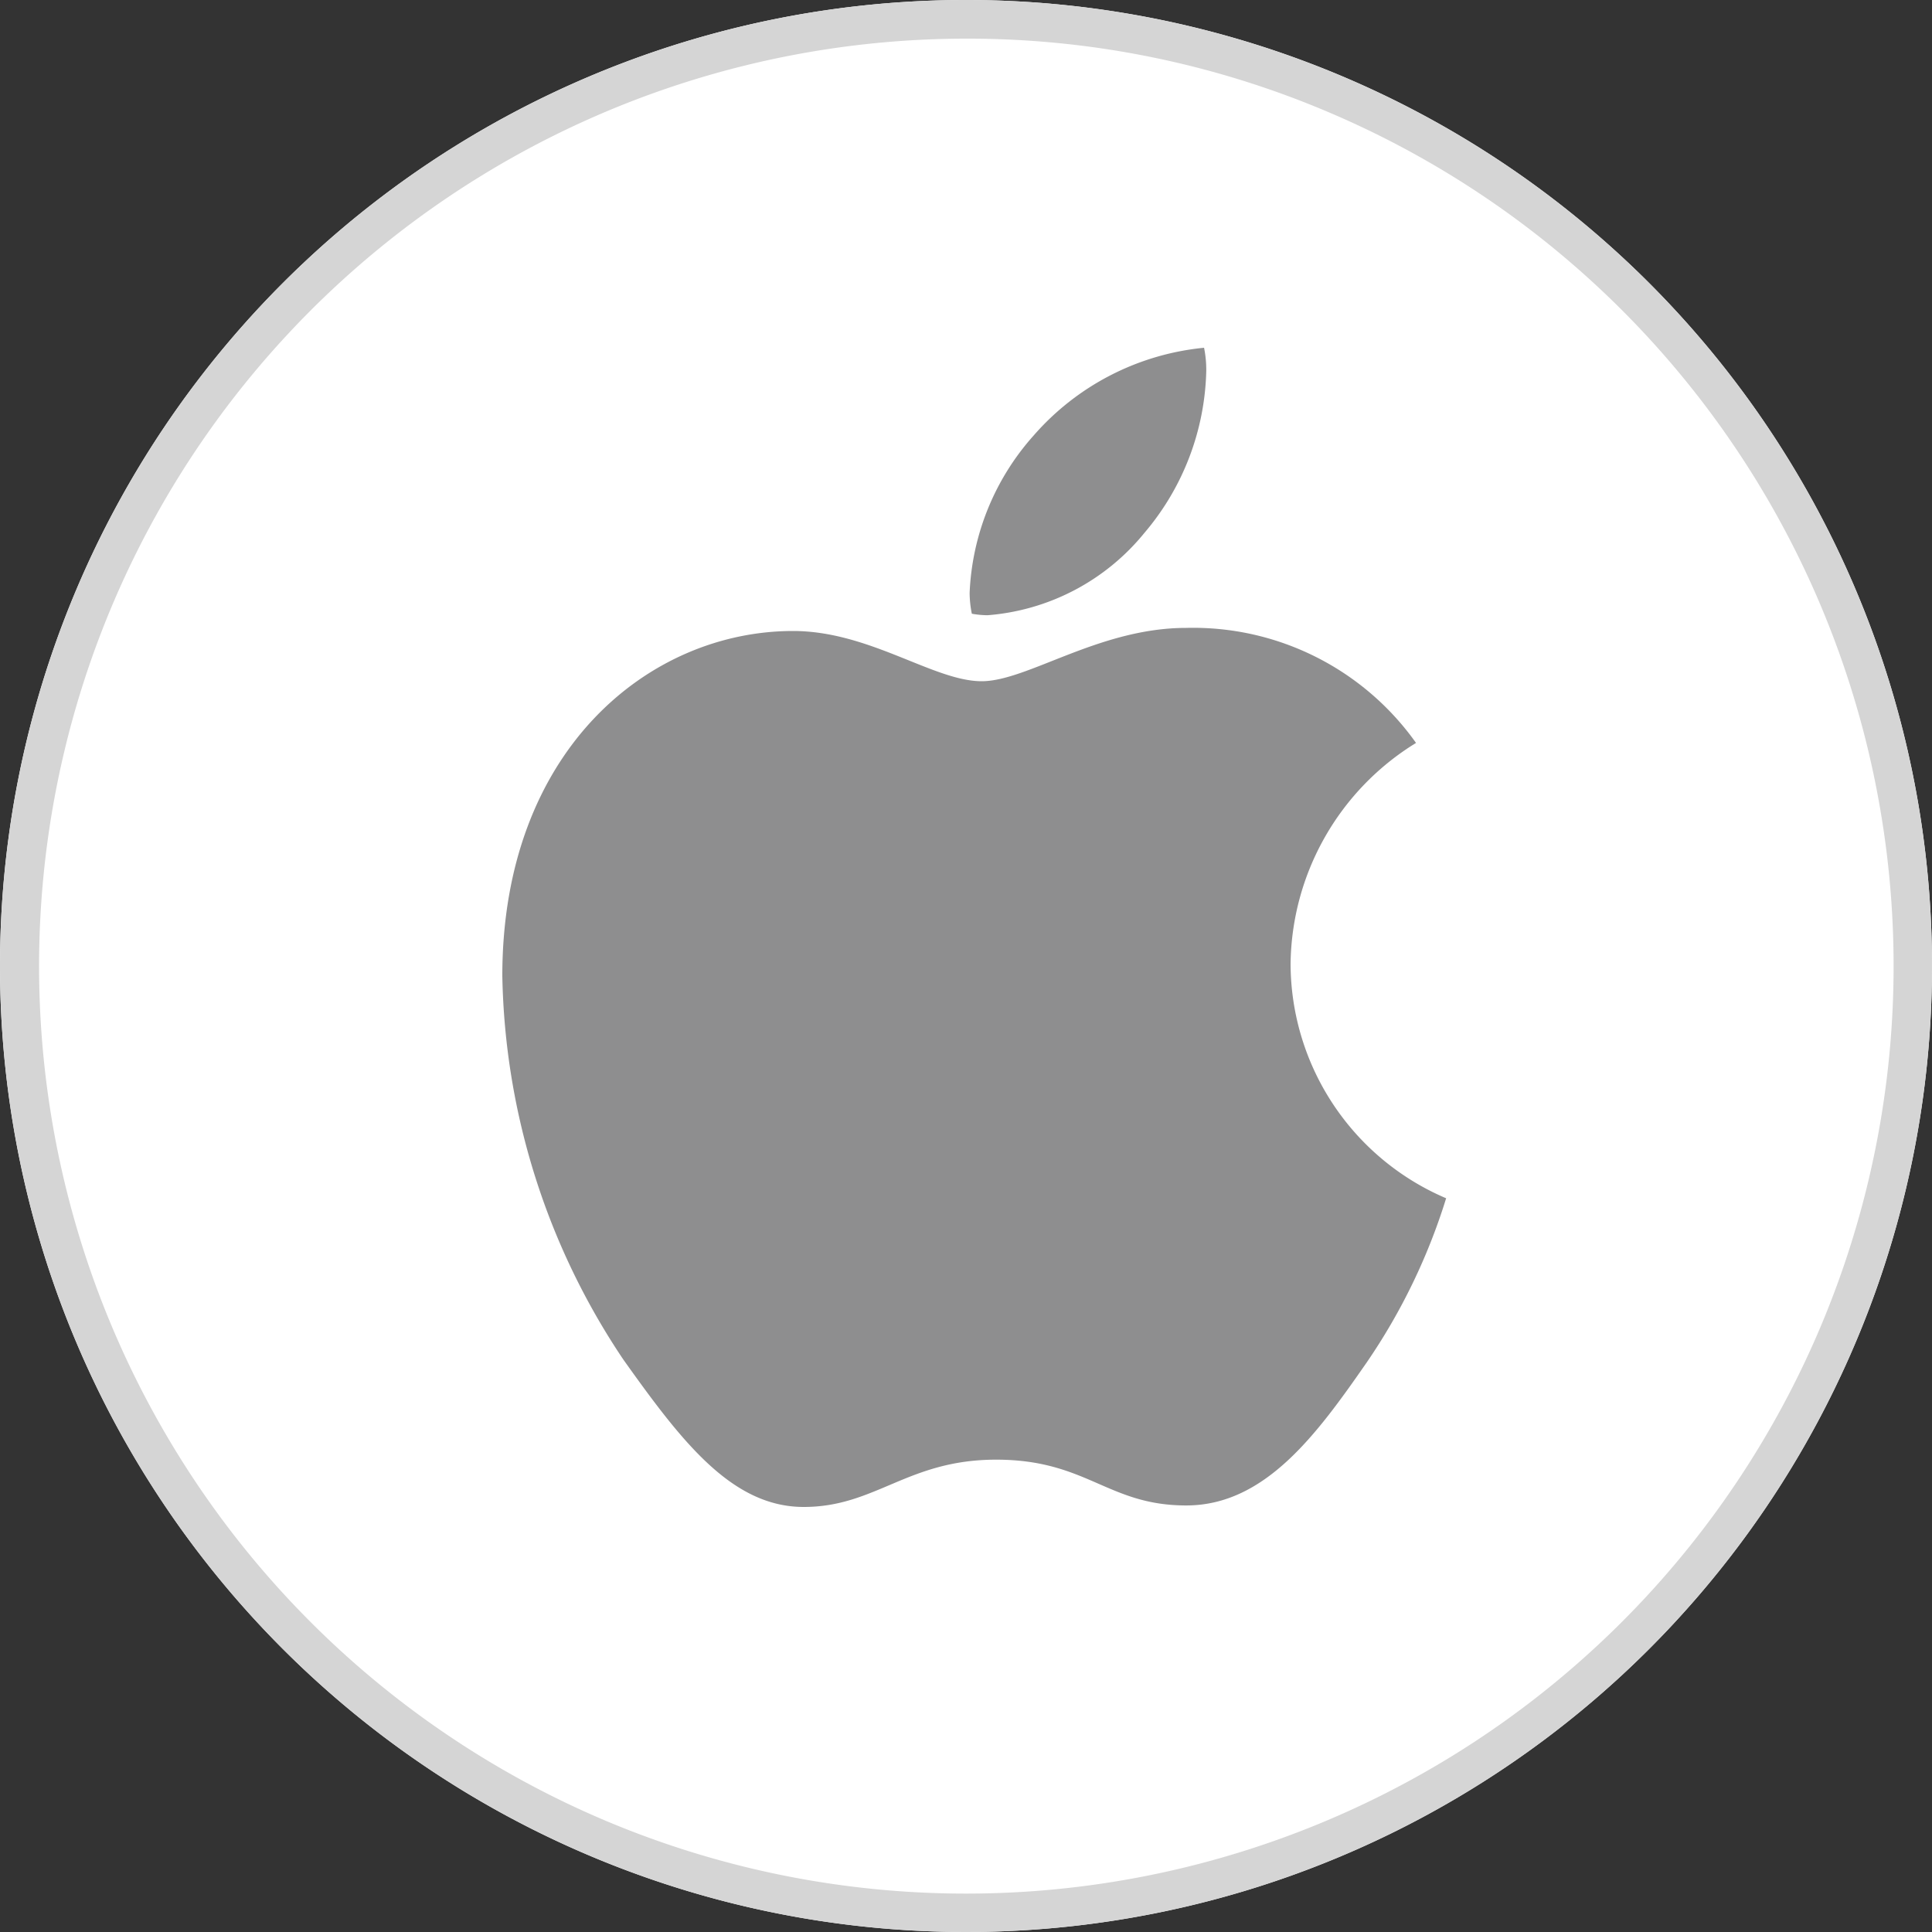
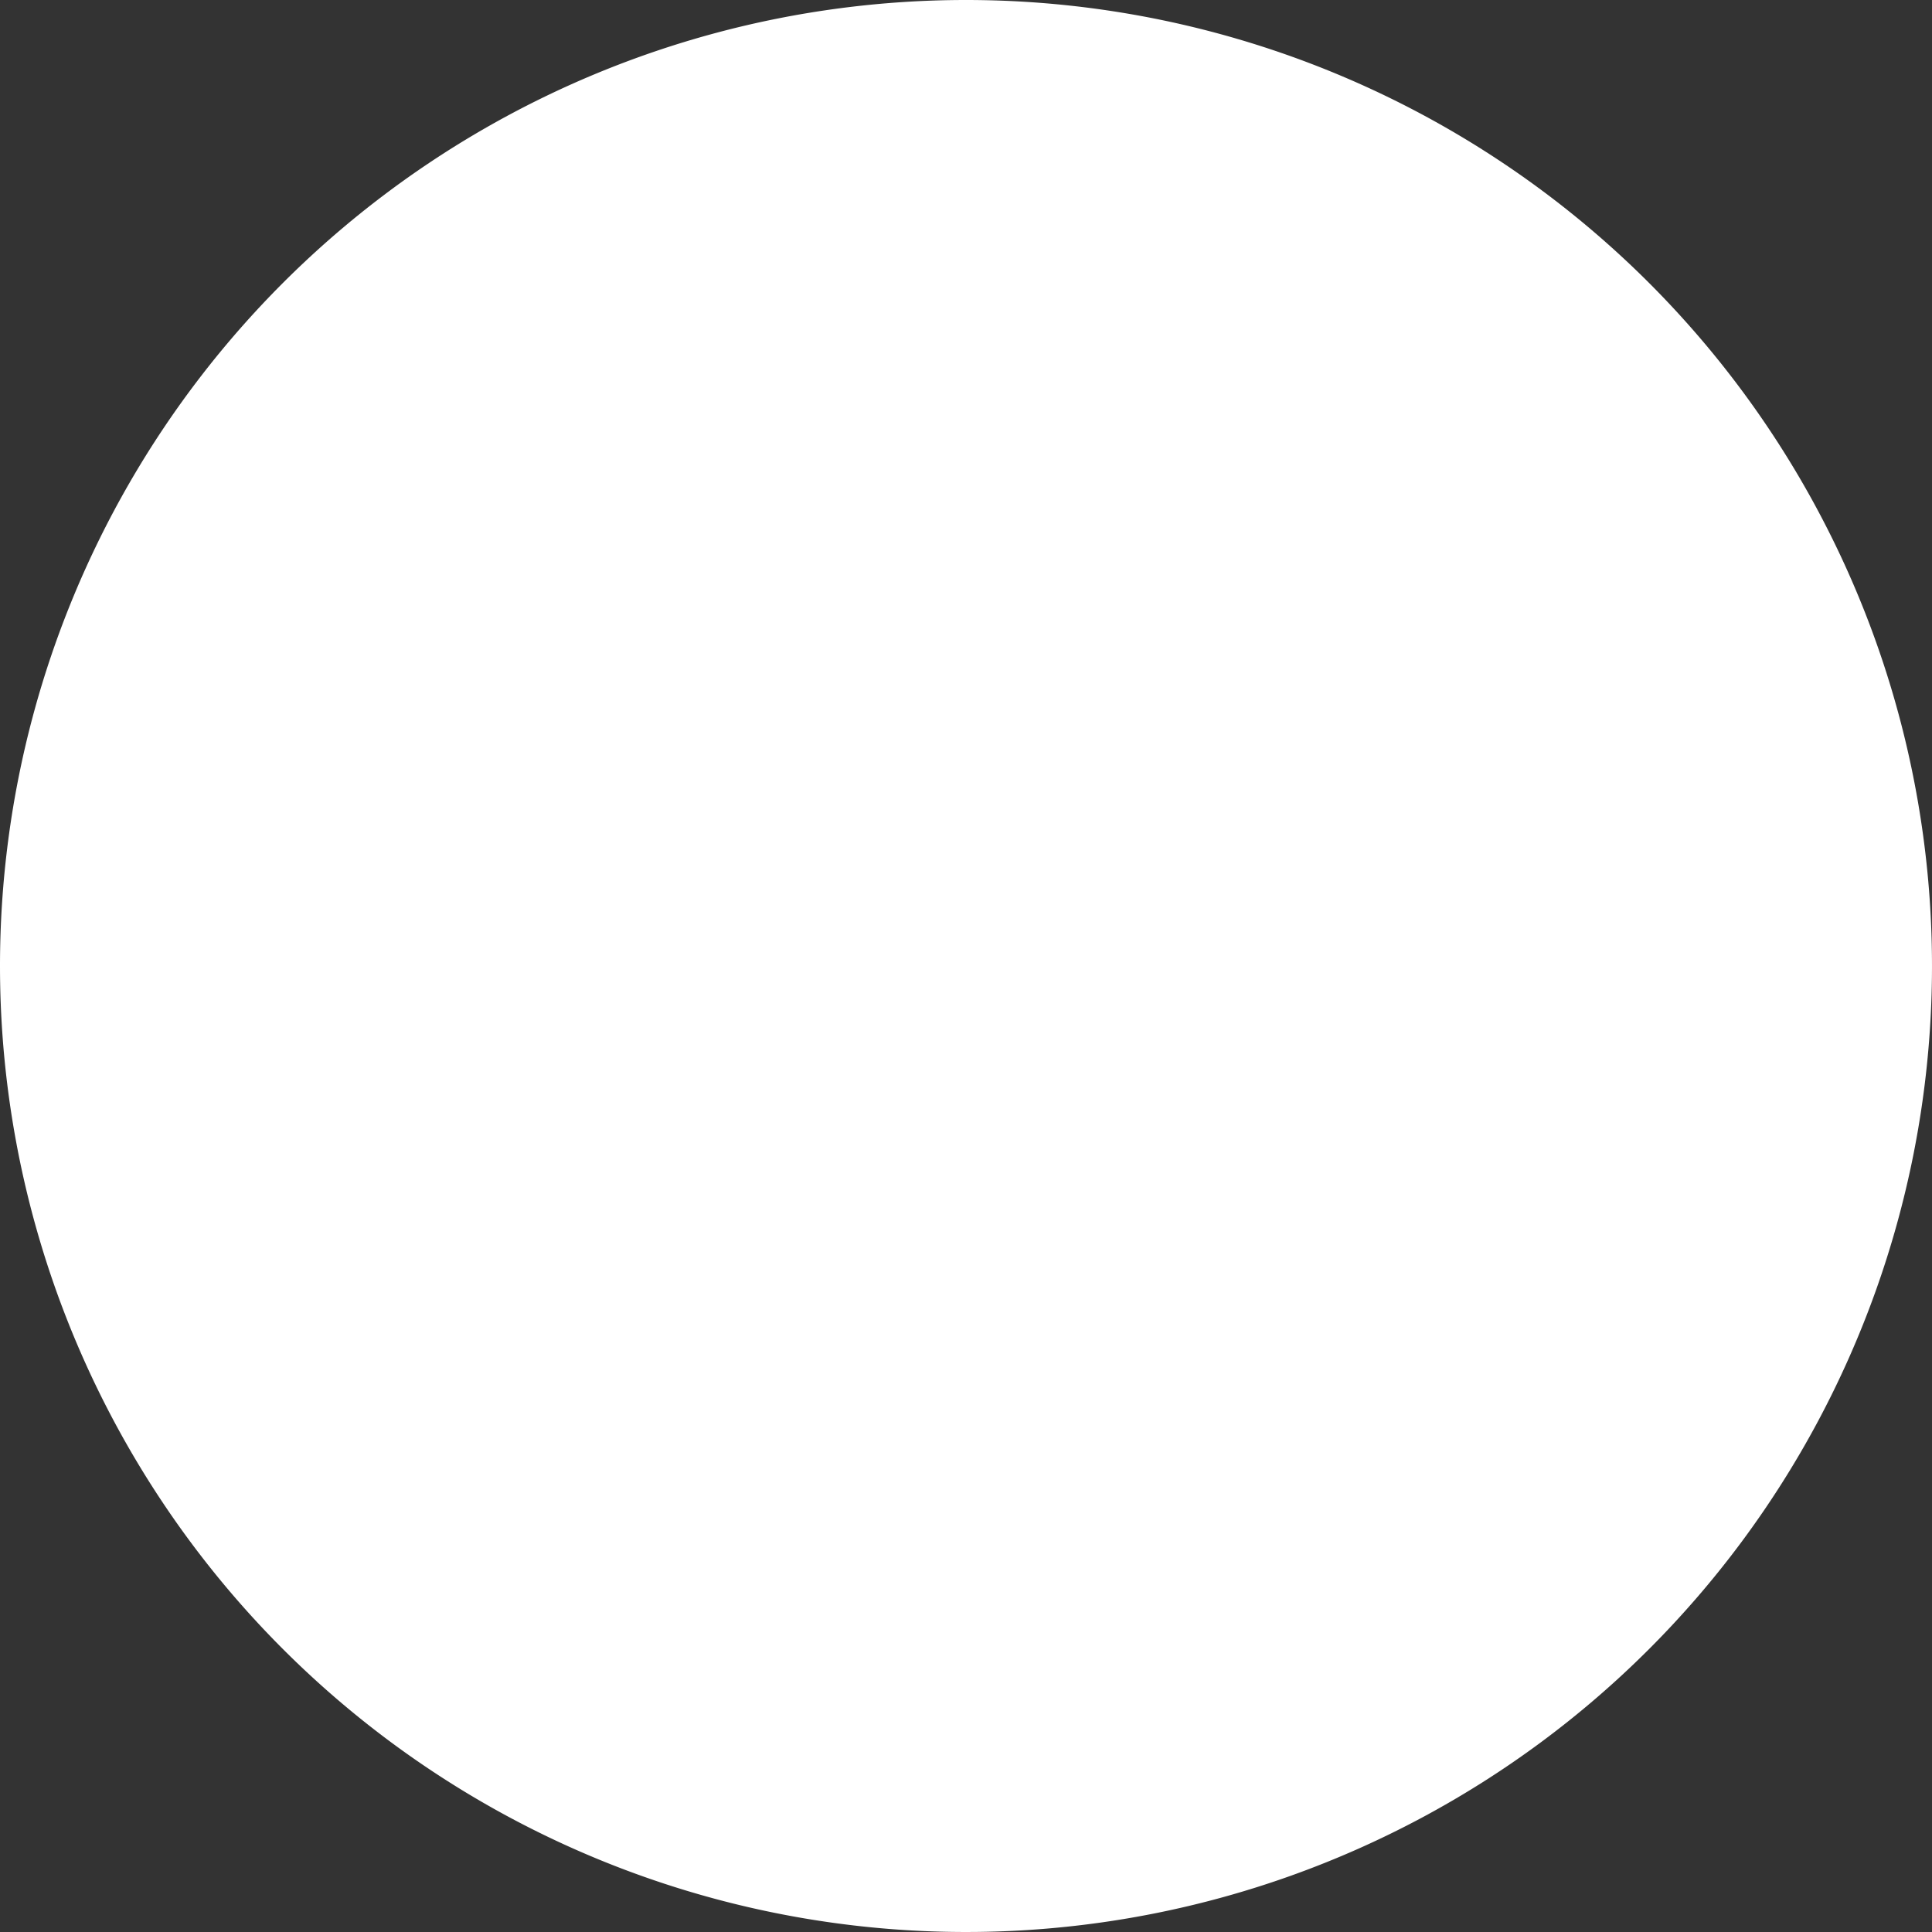
<svg xmlns="http://www.w3.org/2000/svg" width="50" height="50" viewBox="0 0 50 50">
  <rect x="0" y="0" width="50" height="50" fill="#333333" stroke="none" />
  <g id="icon_apple" transform="translate(-1996 -1334)">
    <path id="パス_10748" data-name="パス 10748" d="M25,0A25,25,0,1,1,0,25,25,25,0,0,1,25,0Z" transform="translate(1996 1334)" fill="#fff" />
-     <path id="パス_10748_-_アウトライン" data-name="パス 10748 - アウトライン" d="M25,1a24.007,24.007,0,0,0-9.342,46.114A24.006,24.006,0,0,0,34.342,2.886,23.849,23.849,0,0,0,25,1m0-1A25,25,0,1,1,0,25,25,25,0,0,1,25,0Z" transform="translate(1996 1334)" fill="#d5d5d5" />
-     <path id="Apple_logo_black" d="M23.645,10.228A6.8,6.8,0,0,0,20.4,15.944a6.615,6.615,0,0,0,4.026,6.067,15.734,15.734,0,0,1-2.061,4.257c-1.284,1.848-2.625,3.693-4.665,3.693s-2.565-1.185-4.92-1.185C10.483,28.776,9.667,30,7.8,30s-3.168-1.71-4.665-3.81A18.377,18.377,0,0,1,0,16.256C0,10.423,3.792,7.33,7.525,7.33c1.983,0,3.636,1.3,4.881,1.3,1.185,0,3.033-1.38,5.29-1.38a7.074,7.074,0,0,1,5.95,2.976ZM16.625,4.782A6.7,6.7,0,0,0,18.218.6a2.88,2.88,0,0,0-.057-.6,6.711,6.711,0,0,0-4.413,2.274A6.522,6.522,0,0,0,12.094,6.34a2.755,2.755,0,0,0,.057.543,2.348,2.348,0,0,0,.408.039,5.815,5.815,0,0,0,4.065-2.139Z" transform="translate(2009 1343)" fill="#8e8e8f" />
  </g>
</svg>